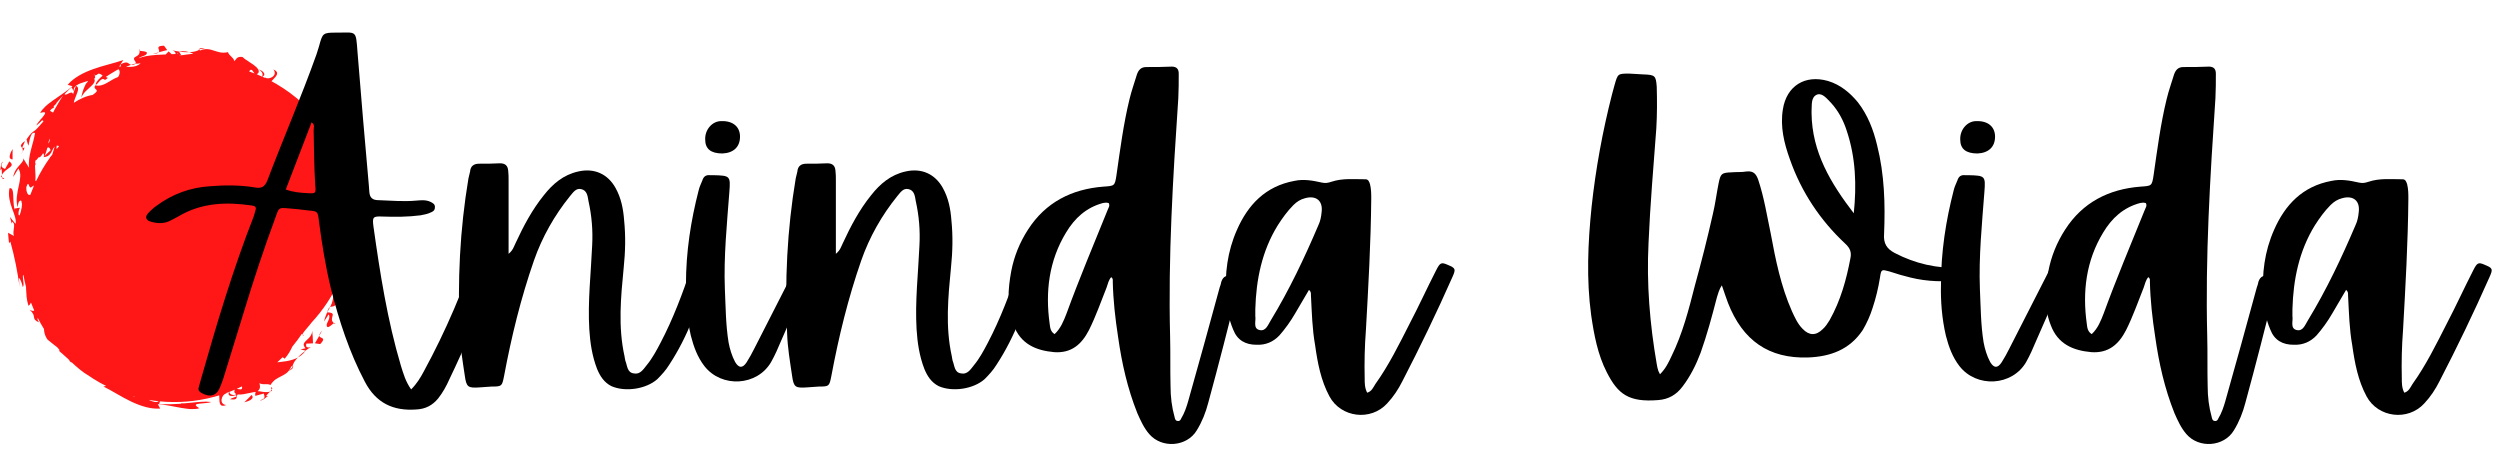
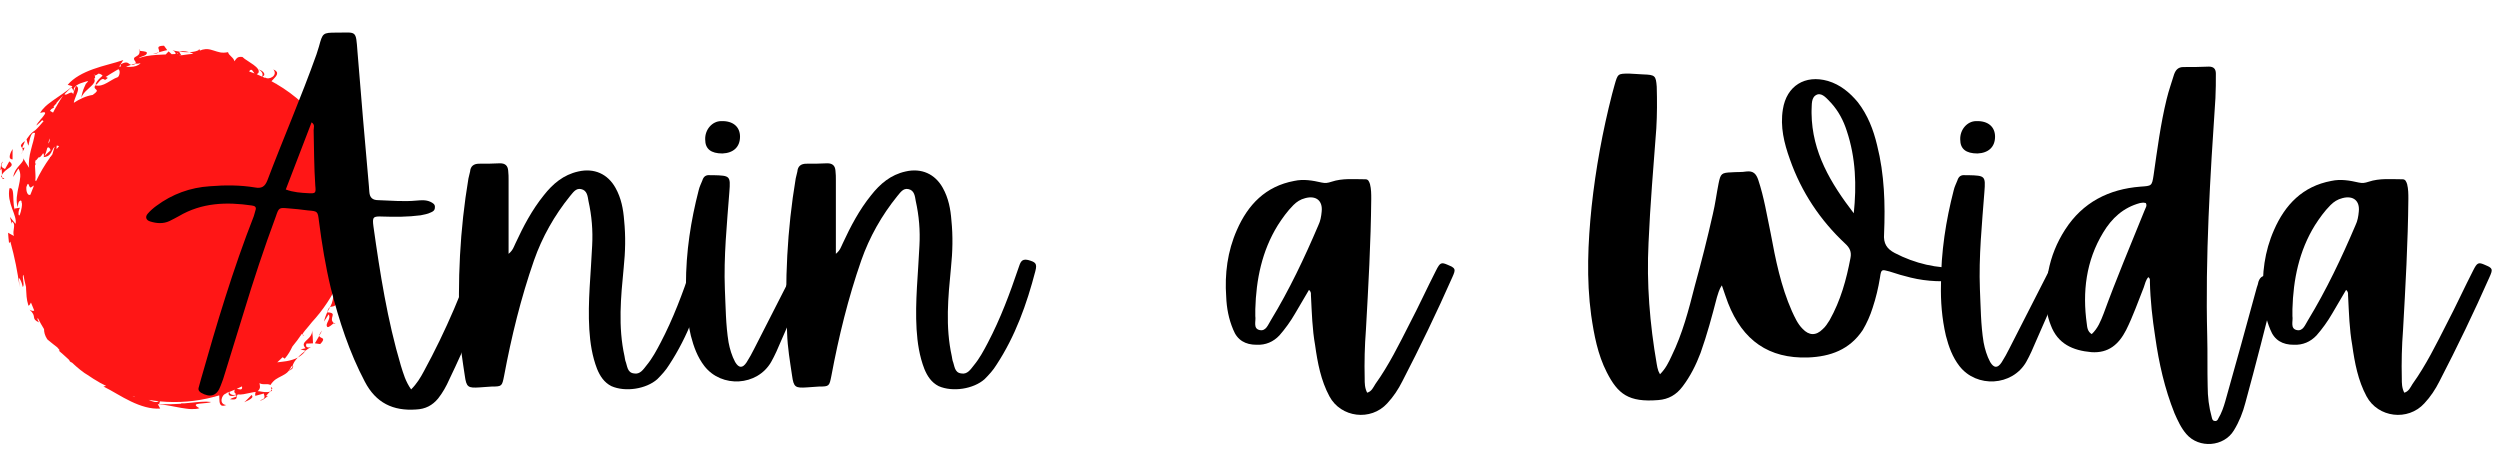
<svg xmlns="http://www.w3.org/2000/svg" width="550" zoomAndPan="magnify" viewBox="0 0 412.5 75" height="100" preserveAspectRatio="xMidYMid meet" version="1.0">
  <defs>
    <g />
    <clipPath id="id1">
      <path d="M 32 7.547 L 34 7.547 L 34 9 L 32 9 Z M 32 7.547 " clip-rule="nonzero" />
    </clipPath>
    <clipPath id="id2">
      <path d="M 26 7.547 L 28 7.547 L 28 9 L 26 9 Z M 26 7.547 " clip-rule="nonzero" />
    </clipPath>
    <clipPath id="id3">
      <path d="M 1 8 L 59.25 8 L 59.25 67.547 L 1 67.547 Z M 1 8 " clip-rule="nonzero" />
    </clipPath>
    <clipPath id="id4">
      <path d="M 166 10 L 205 10 L 205 74.953 L 166 74.953 Z M 166 10 " clip-rule="nonzero" />
    </clipPath>
    <clipPath id="id5">
      <path d="M 337 10 L 376 10 L 376 74.953 L 337 74.953 Z M 337 10 " clip-rule="nonzero" />
    </clipPath>
  </defs>
  <path fill="#ff1616" d="M 23.031 8.367 C 23.023 8.293 23.008 8.211 22.988 8.125 C 22.871 8.254 22.91 8.324 23.031 8.367 Z M 23.031 8.367 " fill-opacity="1" fill-rule="nonzero" />
  <g clip-path="url(#id1)">
-     <path fill="#ff1616" d="M 33.262 8.094 C 33.512 8.098 33.762 8.098 33.762 8.098 C 33.809 8.109 33.836 8.113 33.855 8.117 C 33.863 8.113 33.871 8.113 33.879 8.113 C 33.879 8.078 32.918 7.801 32.891 8.094 C 32.898 8.094 32.906 8.094 32.918 8.094 C 33.012 8.094 33.137 8.094 33.262 8.094 Z M 33.262 8.094 " fill-opacity="1" fill-rule="nonzero" />
-   </g>
+     </g>
  <path fill="#ff1616" d="M 28.461 8.297 C 28.348 8.25 28.223 8.211 28.09 8.188 C 28.195 8.223 28.32 8.258 28.461 8.297 Z M 28.461 8.297 " fill-opacity="1" fill-rule="nonzero" />
  <path fill="#ff1616" d="M 31.234 8.605 C 31.039 8.551 30.84 8.508 30.633 8.477 C 30.457 8.453 30.273 8.438 30.09 8.438 C 29.906 8.441 29.719 8.461 29.531 8.492 C 29.531 8.492 29.535 8.5 29.539 8.508 C 29.801 8.543 30.074 8.574 30.352 8.594 C 30.645 8.617 30.941 8.621 31.234 8.605 Z M 31.234 8.605 " fill-opacity="1" fill-rule="nonzero" />
  <g clip-path="url(#id2)">
    <path fill="#ff1616" d="M 27.219 8.352 C 27.441 8.301 27.59 8.27 27.59 8.27 C 27.59 8.27 27.461 8.086 27.328 7.906 C 27.195 7.727 27.062 7.543 27.062 7.543 C 25.953 7.562 26.09 7.867 26.203 8.18 C 26.262 8.336 26.312 8.496 26.207 8.625 C 26.273 8.605 26.344 8.586 26.41 8.57 C 26.707 8.488 27 8.41 27.219 8.352 Z M 27.219 8.352 " fill-opacity="1" fill-rule="nonzero" />
  </g>
  <path fill="#ff1616" d="M 26.203 8.625 C 26.203 8.625 26.203 8.625 26.207 8.625 C 25.984 8.684 25.773 8.746 25.609 8.801 C 25.391 8.871 25.246 8.918 25.246 8.918 C 25.539 8.891 25.75 8.848 25.902 8.793 C 26.055 8.746 26.148 8.691 26.203 8.625 Z M 26.203 8.625 " fill-opacity="1" fill-rule="nonzero" />
  <path fill="#ff1616" d="M 44.836 64.309 C 44.77 64.398 44.676 64.504 44.566 64.613 C 44.68 64.578 44.793 64.535 44.895 64.473 Z M 44.836 64.309 " fill-opacity="1" fill-rule="nonzero" />
  <path fill="#ff1616" d="M 44.684 63.895 L 44.836 64.309 C 44.969 64.105 44.977 63.949 44.684 63.895 Z M 44.684 63.895 " fill-opacity="1" fill-rule="nonzero" />
-   <path fill="#ff1616" d="M 40.918 65.781 C 40.617 66.094 40.297 66.375 40.297 66.375 C 40.574 66.32 41.035 66.184 41.352 65.977 C 41.664 65.77 41.824 65.504 41.516 65.172 C 41.516 65.172 41.219 65.477 40.918 65.781 Z M 40.918 65.781 " fill-opacity="1" fill-rule="nonzero" />
+   <path fill="#ff1616" d="M 40.918 65.781 C 40.617 66.094 40.297 66.375 40.297 66.375 C 41.664 65.77 41.824 65.504 41.516 65.172 C 41.516 65.172 41.219 65.477 40.918 65.781 Z M 40.918 65.781 " fill-opacity="1" fill-rule="nonzero" />
  <path fill="#ff1616" d="M 50.188 55.355 L 49.914 55.168 C 49.934 55.289 49.996 55.371 50.188 55.355 Z M 50.188 55.355 " fill-opacity="1" fill-rule="nonzero" />
  <path fill="#ff1616" d="M 3.824 26.094 C 3.805 26.031 3.77 25.969 3.719 25.902 C 3.719 25.902 3.758 25.977 3.824 26.094 Z M 3.824 26.094 " fill-opacity="1" fill-rule="nonzero" />
  <path fill="#ff1616" d="M 29.883 66.523 L 29.848 66.477 C 29.848 66.496 29.859 66.512 29.883 66.523 Z M 29.883 66.523 " fill-opacity="1" fill-rule="nonzero" />
  <path fill="#ff1616" d="M 45.562 13.82 C 45.641 13.742 45.691 13.691 45.691 13.691 C 45.629 13.723 45.59 13.77 45.562 13.82 Z M 45.562 13.82 " fill-opacity="1" fill-rule="nonzero" />
  <path fill="#ff1616" d="M 57.676 44.777 C 57.656 44.781 57.641 44.781 57.625 44.781 C 57.621 44.809 57.621 44.832 57.621 44.859 C 57.637 44.832 57.656 44.805 57.676 44.777 Z M 57.676 44.777 " fill-opacity="1" fill-rule="nonzero" />
  <path fill="#ff1616" d="M 57.312 47.301 C 57.434 46.562 57.566 45.672 57.617 44.902 C 57.621 44.887 57.621 44.875 57.621 44.859 C 57.359 45.25 57.246 45.578 57.234 45.938 C 57.227 46.324 57.289 46.746 57.312 47.301 Z M 57.312 47.301 " fill-opacity="1" fill-rule="nonzero" />
  <path fill="#ff1616" d="M 55.109 53.328 C 55.168 53.375 55.23 53.422 55.309 53.469 C 55.301 53.293 55.223 53.273 55.109 53.328 Z M 55.109 53.328 " fill-opacity="1" fill-rule="nonzero" />
  <path fill="#ff1616" d="M 53.449 53.059 C 53.449 53.059 53.652 52.773 53.844 52.477 C 54.031 52.176 54.219 51.875 54.219 51.875 C 54.461 52.219 54.312 52.629 54.129 52.996 C 53.949 53.363 53.777 53.699 54.023 53.961 C 54.324 54.051 54.828 53.461 55.109 53.328 C 54.617 52.926 54.762 52.523 54.855 52.199 C 54.961 51.836 54.992 51.578 53.992 51.535 C 53.949 51.625 53.906 51.711 53.863 51.809 C 53.719 52.141 53.586 52.539 53.449 53.059 Z M 53.449 53.059 " fill-opacity="1" fill-rule="nonzero" />
  <path fill="#ff1616" d="M 55.016 48.746 C 54.965 49.281 54.867 49.695 54.75 50.043 C 54.66 50.277 54.559 50.484 54.457 50.68 C 54.566 50.617 54.684 50.602 54.805 50.582 C 55.117 50.535 55.473 50.484 55.723 49.535 C 55.723 49.535 55.543 49.336 55.367 49.137 C 55.191 48.941 55.016 48.746 55.016 48.746 Z M 55.016 48.746 " fill-opacity="1" fill-rule="nonzero" />
  <path fill="#ff1616" d="M 53.969 51.535 C 53.977 51.535 53.984 51.535 53.992 51.535 C 54.105 51.324 54.219 51.129 54.32 50.934 C 54.367 50.848 54.41 50.766 54.457 50.68 C 54.422 50.699 54.391 50.719 54.355 50.75 C 54.211 50.871 54.102 51.105 53.969 51.535 Z M 53.969 51.535 " fill-opacity="1" fill-rule="nonzero" />
  <path fill="#ff1616" d="M 50.066 58.297 C 50.191 58.164 50.312 58.016 50.422 57.859 C 50.422 57.859 50.418 57.855 50.41 57.855 C 50.195 58.016 49.98 58.188 49.773 58.375 C 49.547 58.562 49.336 58.773 49.141 58.988 C 49.316 58.891 49.488 58.777 49.656 58.652 C 49.797 58.547 49.934 58.426 50.066 58.297 Z M 50.066 58.297 " fill-opacity="1" fill-rule="nonzero" />
  <path fill="#ff1616" d="M 51.316 57.238 C 51.434 57.191 51.547 57.129 51.656 57.051 C 51.559 57.102 51.441 57.164 51.316 57.238 Z M 51.316 57.238 " fill-opacity="1" fill-rule="nonzero" />
  <path fill="#ff1616" d="M 50.77 57.32 C 50.531 57.273 50.422 57.082 50.555 56.691 C 50.555 56.691 50.824 56.684 51.094 56.676 C 51.367 56.664 51.641 56.652 51.641 56.652 C 51.641 56.652 51.637 56.52 51.633 56.316 C 51.633 56.117 51.617 55.848 51.598 55.578 C 51.559 55.039 51.508 54.52 51.508 54.52 C 51.52 54.898 51.387 55.215 51.203 55.484 C 51.02 55.754 50.762 55.957 50.559 56.16 C 50.148 56.559 49.867 56.879 50.422 57.465 C 50.422 57.465 50.207 57.512 49.996 57.555 C 49.785 57.598 49.574 57.641 49.574 57.641 C 49.574 57.641 49.785 57.695 49.996 57.75 C 50.18 57.797 50.359 57.84 50.41 57.855 C 50.734 57.609 51.051 57.398 51.316 57.238 C 51.117 57.32 50.922 57.355 50.77 57.32 Z M 50.77 57.32 " fill-opacity="1" fill-rule="nonzero" />
  <path fill="#ff1616" d="M 48.066 60.793 C 47.887 60.969 47.711 61.145 47.711 61.145 C 47.668 61.168 47.645 61.188 47.629 61.199 C 47.625 61.207 47.621 61.211 47.617 61.219 C 47.641 61.242 48.516 60.758 48.328 60.527 C 48.32 60.535 48.316 60.543 48.309 60.547 C 48.242 60.613 48.152 60.703 48.066 60.793 Z M 48.066 60.793 " fill-opacity="1" fill-rule="nonzero" />
  <path fill="#ff1616" d="M 53.152 54.512 C 52.969 54.742 52.848 54.922 52.777 55.066 C 52.703 55.207 52.676 55.312 52.684 55.398 C 52.684 55.402 52.684 55.402 52.684 55.402 C 52.797 55.203 52.902 55.012 52.98 54.852 C 53.082 54.648 53.152 54.512 53.152 54.512 Z M 53.152 54.512 " fill-opacity="1" fill-rule="nonzero" />
  <path fill="#ff1616" d="M 52.996 55.715 C 52.844 55.648 52.699 55.57 52.684 55.402 C 52.648 55.465 52.613 55.527 52.574 55.59 C 52.422 55.855 52.27 56.117 52.156 56.316 C 52.035 56.512 51.953 56.641 51.953 56.641 C 51.953 56.641 52.172 56.676 52.395 56.711 C 52.617 56.742 52.836 56.773 52.836 56.773 C 53.609 55.973 53.297 55.855 52.996 55.715 Z M 52.996 55.715 " fill-opacity="1" fill-rule="nonzero" />
  <path fill="#ff1616" d="M 0.336 29.27 C 0.316 29.16 0.309 29.016 0.312 28.863 C 0.254 28.969 0.207 29.078 0.176 29.195 Z M 0.336 29.27 " fill-opacity="1" fill-rule="nonzero" />
  <path fill="#ff1616" d="M 0.734 29.457 L 0.336 29.27 C 0.383 29.508 0.488 29.621 0.734 29.457 Z M 0.734 29.457 " fill-opacity="1" fill-rule="nonzero" />
  <path fill="#ff1616" d="M 1.594 27.641 C 1.977 27.348 2.129 27.09 1.539 26.625 C 1.539 26.625 1.363 26.941 1.184 27.258 C 1.094 27.418 1.004 27.574 0.938 27.695 C 0.871 27.812 0.828 27.895 0.828 27.891 C 0.281 27.609 0.008 27.465 0.48 26.672 C 0.16 26.758 0.113 27.656 0.047 28.129 L 0.242 27.848 C 0.328 28.105 0.309 28.516 0.312 28.863 C 0.609 28.285 1.203 27.93 1.594 27.641 Z M 1.594 27.641 " fill-opacity="1" fill-rule="nonzero" />
  <path fill="#ff1616" d="M 2.074 26.301 C 2.074 26.301 2.07 25.871 2.07 25.445 C 2.062 25.012 2.09 24.582 2.09 24.582 C 1.934 24.816 1.703 25.246 1.629 25.613 C 1.547 25.98 1.621 26.285 2.074 26.301 Z M 2.074 26.301 " fill-opacity="1" fill-rule="nonzero" />
  <path fill="#ff1616" d="M 3.707 25.051 C 3.863 24.812 4.027 24.598 4.023 24.316 C 3.629 24.566 3.641 24.41 3.754 24.137 C 3.871 23.867 4.09 23.484 4.086 23.273 C 2.723 24.34 4.043 24.148 3.707 25.051 Z M 3.707 25.051 " fill-opacity="1" fill-rule="nonzero" />
  <path fill="#ff1616" d="M 3.707 25.051 C 3.637 25.164 3.566 25.281 3.527 25.418 C 3.617 25.277 3.668 25.16 3.707 25.051 Z M 3.707 25.051 " fill-opacity="1" fill-rule="nonzero" />
  <path fill="#ff1616" d="M 9.348 17.074 L 9.406 17.082 C 9.395 17.066 9.375 17.066 9.348 17.074 Z M 9.348 17.074 " fill-opacity="1" fill-rule="nonzero" />
  <g clip-path="url(#id3)">
    <path fill="#ff1616" d="M 59.043 35.961 C 58.918 35.617 58.773 35.215 58.68 34.824 C 58.582 34.438 58.562 34.055 58.734 33.738 L 58.133 33.852 C 58.129 33.809 58.125 33.77 58.121 33.727 C 58.07 33.004 58.035 32.547 58.039 32.238 C 58.035 31.914 58.055 31.754 58.082 31.609 C 58.109 31.465 58.145 31.336 58.148 31.07 C 58.152 30.941 58.148 30.773 58.133 30.559 C 58.109 30.344 58.07 30.074 58.016 29.734 C 58.016 29.734 57.785 29.602 57.559 29.469 C 57.496 29.434 57.434 29.398 57.375 29.363 C 57.336 29.219 57.297 29.07 57.258 28.922 C 57.262 28.918 57.262 28.914 57.266 28.91 C 57.242 28.836 57.215 28.762 57.188 28.691 C 56.789 27.316 56.277 25.992 55.66 24.73 C 55.566 24.406 55.418 24.082 55.188 23.777 C 55.188 23.777 55.195 23.797 55.203 23.824 C 54.895 23.25 54.566 22.688 54.215 22.141 C 54.254 22.109 54.289 22.074 54.32 22.02 C 54.094 21.684 53.824 21.387 53.535 21.129 C 51.43 18.156 48.707 15.66 45.559 13.828 C 45.559 13.824 45.562 13.824 45.562 13.82 C 45.562 13.824 45.559 13.824 45.555 13.828 C 45.305 13.68 45.051 13.539 44.793 13.402 C 44.887 13.297 44.992 13.188 45.098 13.078 C 45.637 12.52 46.195 11.922 45.102 11.453 C 45.52 11.969 45.324 12.422 44.953 12.684 C 44.582 12.953 44.051 13.02 43.707 12.773 C 43.715 12.793 43.715 12.824 43.715 12.855 C 43.562 12.785 43.41 12.715 43.262 12.645 C 43.621 12.523 43.688 12.293 43.555 12.055 C 43.418 11.801 43.055 11.539 42.633 11.457 C 42.805 11.539 42.949 11.633 43.055 11.742 C 43.164 11.855 43.238 11.973 43.281 12.086 C 43.359 12.293 43.332 12.488 43.215 12.625 C 42.984 12.523 42.758 12.422 42.523 12.328 C 42.473 12.293 42.426 12.258 42.375 12.219 C 42.449 12.188 42.531 12.137 42.625 12.047 C 42.879 11.621 42.445 11.145 41.828 10.691 C 41.52 10.473 41.168 10.246 40.844 10.027 C 40.512 9.824 40.207 9.613 40.004 9.402 C 39.562 9.34 39.32 9.418 39.148 9.543 C 38.977 9.672 38.867 9.867 38.676 10.113 C 38.633 9.82 38.406 9.574 38.168 9.348 C 37.93 9.125 37.688 8.898 37.625 8.605 C 37.133 8.707 36.727 8.711 36.355 8.648 C 35.98 8.586 35.645 8.453 35.301 8.352 C 34.957 8.246 34.613 8.133 34.234 8.105 C 34.121 8.098 34 8.102 33.879 8.113 C 33.879 8.117 33.871 8.117 33.855 8.117 C 33.586 8.141 33.301 8.203 32.996 8.34 C 32.914 8.23 32.887 8.152 32.891 8.094 C 32.812 8.098 32.762 8.098 32.762 8.098 L 32.867 8.219 C 32.527 8.418 32.129 8.527 31.695 8.57 C 31.543 8.59 31.391 8.598 31.234 8.605 C 31.371 8.645 31.504 8.691 31.637 8.742 C 31.727 8.785 31.812 8.828 31.902 8.871 C 31.656 8.891 31.344 8.934 31.035 8.969 C 30.594 9.016 30.156 9.086 29.906 9.125 C 29.863 9.055 29.812 8.965 29.758 8.871 C 29.66 8.711 29.566 8.551 29.539 8.508 C 29.133 8.449 28.762 8.375 28.461 8.297 C 28.66 8.379 28.82 8.492 28.906 8.625 C 28.969 8.723 28.988 8.816 28.957 8.91 C 28.891 8.914 28.82 8.918 28.754 8.922 C 28.609 8.934 28.465 8.938 28.324 8.945 C 28.289 8.914 28.258 8.883 28.223 8.852 C 28.023 8.664 27.82 8.48 27.82 8.48 C 27.82 8.48 27.73 8.578 27.59 8.723 C 27.516 8.797 27.434 8.887 27.348 8.984 C 26.855 9.004 26.367 9.035 25.891 9.055 C 25.277 9.098 24.684 9.16 24.133 9.258 C 23.676 9.352 23.25 9.465 22.867 9.617 C 23.035 9.469 23.262 9.375 23.488 9.297 C 23.875 9.164 24.234 9.051 24.242 8.691 C 24.098 8.414 23.32 8.473 23.031 8.367 C 23.094 9 22.711 9.18 22.414 9.344 C 22.113 9.512 21.922 9.656 22.391 10.234 C 22.359 10.332 22.363 10.414 22.438 10.461 C 22.254 10.52 22.074 10.566 21.902 10.621 C 21.812 10.648 21.719 10.676 21.629 10.703 C 21.664 10.715 21.703 10.723 21.75 10.727 C 21.922 10.738 22.145 10.664 22.492 10.488 C 22.609 10.527 22.828 10.516 23.203 10.43 C 22.758 10.871 22.18 11.023 21.547 11.031 C 21.309 11.047 21.059 11.039 20.812 11.031 C 20.867 11 20.918 10.969 20.969 10.945 C 21.203 10.844 21.418 10.77 21.629 10.703 C 21.504 10.668 21.41 10.598 21.312 10.523 C 21.062 10.336 20.773 10.121 19.93 10.617 C 19.93 10.617 19.918 10.789 19.906 10.996 C 19.824 10.992 19.742 10.988 19.668 10.992 C 19.668 10.992 19.707 10.922 19.77 10.82 C 19.828 10.715 19.914 10.578 20 10.445 C 20.172 10.18 20.348 9.91 20.348 9.91 C 18.812 10.438 17.055 10.797 15.387 11.402 C 13.727 11.996 12.16 12.816 11.168 13.996 L 11.965 14.23 C 11.832 14.344 11.695 14.449 11.562 14.555 C 11.43 14.664 11.297 14.773 11.16 14.875 C 10.891 15.082 10.617 15.277 10.344 15.461 C 9.812 15.848 9.27 16.195 8.777 16.547 C 8.297 16.906 7.828 17.23 7.465 17.586 C 7.098 17.938 6.805 18.285 6.629 18.641 C 7.699 18.312 7.555 18.68 7.145 19.184 C 7.043 19.312 6.93 19.453 6.809 19.598 C 6.77 19.613 6.73 19.629 6.688 19.645 L 6.738 19.68 C 6.398 20.082 6.047 20.488 6.004 20.719 C 6.199 20.562 6.395 20.387 6.59 20.203 C 6.715 20.086 6.836 19.957 6.953 19.828 L 7.191 19.992 C 6.672 20.594 6.355 20.969 6.121 21.195 C 5.898 21.43 5.77 21.531 5.648 21.609 C 5.527 21.695 5.41 21.762 5.223 21.941 C 5.129 22.035 5.016 22.152 4.871 22.32 C 4.738 22.488 4.574 22.703 4.379 22.984 C 4.379 22.984 4.445 23.238 4.512 23.496 C 4.547 23.621 4.582 23.746 4.609 23.84 C 4.637 23.938 4.656 24 4.656 24 C 4.711 24.086 4.777 23.473 4.938 22.875 C 5.086 22.277 5.383 21.73 5.777 21.957 C 5.746 22.18 5.703 22.402 5.648 22.629 C 5.598 22.859 5.547 23.09 5.484 23.324 C 5.422 23.562 5.355 23.797 5.285 24.035 C 5.219 24.273 5.16 24.52 5.098 24.766 C 5.039 25.008 4.977 25.254 4.926 25.5 C 4.875 25.746 4.84 25.996 4.812 26.242 C 4.781 26.488 4.766 26.734 4.758 26.977 C 4.754 27.219 4.777 27.461 4.809 27.695 C 4.809 27.695 4.52 27.262 4.246 26.812 C 4.082 26.543 3.926 26.27 3.824 26.094 C 3.953 26.441 3.66 26.75 3.301 27.168 C 3.082 27.41 2.832 27.688 2.617 28.023 C 2.414 28.359 2.246 28.75 2.184 29.207 C 2.184 29.207 2.395 28.852 2.609 28.496 C 2.715 28.324 2.82 28.148 2.902 28.02 C 2.988 27.891 3.047 27.805 3.047 27.805 C 3.289 28.211 3.375 28.672 3.344 29.172 C 3.305 29.672 3.203 30.223 3.074 30.793 C 3.043 30.934 3.008 31.078 2.977 31.223 C 2.949 31.367 2.922 31.516 2.895 31.66 C 2.844 31.957 2.801 32.25 2.77 32.543 C 2.719 33.129 2.762 33.703 2.93 34.215 C 2.977 33.668 3.027 33.125 3.461 33.078 C 3.5 33.125 3.527 33.184 3.555 33.242 C 3.551 33.449 3.566 33.488 3.609 33.461 C 3.645 33.68 3.629 33.938 3.582 34.211 C 3.512 34.672 3.379 35.168 3.238 35.539 C 3.184 35.527 3.129 35.508 3.078 35.488 C 3.02 35.125 3.047 34.766 3.297 34.27 C 3.297 34.27 3.078 34.305 2.859 34.34 C 2.641 34.379 2.426 34.418 2.426 34.418 C 2.43 34.5 2.438 34.582 2.445 34.668 C 2.445 34.664 2.445 34.664 2.445 34.664 C 2.277 34.203 2.254 33.617 2.215 33.059 C 2.164 31.938 2.215 30.906 1.562 31.066 C 1.449 31.656 1.457 32.246 1.551 32.809 C 1.656 33.371 1.816 33.906 1.996 34.398 C 2.18 34.895 2.363 35.352 2.473 35.773 C 2.59 36.191 2.652 36.574 2.562 36.934 C 2.562 36.934 2.328 36.648 2.094 36.367 C 1.98 36.223 1.863 36.078 1.777 35.969 C 1.688 35.859 1.633 35.785 1.633 35.785 C 1.633 35.785 1.648 35.855 1.68 35.965 C 1.711 36.07 1.75 36.215 1.789 36.355 C 1.867 36.641 1.949 36.922 1.949 36.922 L 2.004 36.586 C 2.379 36.82 2.359 37.176 2.301 37.594 C 2.25 38.012 2.141 38.492 2.293 38.93 C 2.293 38.93 2.055 38.801 1.812 38.672 C 1.574 38.539 1.336 38.402 1.336 38.402 C 1.336 38.402 1.344 38.512 1.352 38.672 C 1.363 38.832 1.371 39.051 1.398 39.262 C 1.445 39.691 1.492 40.121 1.492 40.121 L 1.711 39.871 C 2.449 42.559 2.891 44.84 3.246 47.402 C 3.246 47.402 3.238 47.309 3.219 47.164 C 3.203 47.02 3.176 46.832 3.168 46.641 C 3.141 46.262 3.113 45.879 3.113 45.879 C 3.328 45.938 3.617 46.676 3.754 47.352 C 3.98 47.152 3.871 46.656 3.82 46.188 C 3.766 45.801 3.727 45.449 3.859 45.336 C 3.977 46.012 4.121 46.68 4.293 47.348 C 4.305 47.504 4.309 47.656 4.312 47.812 C 4.32 48.168 4.344 48.523 4.387 48.945 C 4.41 49.152 4.438 49.379 4.484 49.625 C 4.535 49.871 4.602 50.137 4.688 50.43 C 4.844 50.445 4.965 50.184 5.109 49.922 C 5.277 50.363 5.457 50.801 5.648 51.234 C 5.504 51.336 5.277 51.328 4.883 51.102 C 5.547 51.703 5.57 52.051 5.613 52.355 C 5.656 52.652 5.734 52.895 6.484 53.211 C 6.355 53.102 6.262 52.867 6.172 52.633 C 6.191 52.566 6.215 52.52 6.246 52.484 C 6.559 53.102 6.898 53.707 7.266 54.301 C 7.273 54.809 7.375 55.316 7.789 55.973 C 7.789 55.973 7.922 56.086 8.113 56.254 C 8.309 56.422 8.582 56.633 8.848 56.844 C 9.051 57.008 9.258 57.168 9.438 57.301 C 9.574 57.465 9.715 57.625 9.859 57.789 C 9.789 57.844 9.699 57.859 9.699 57.859 C 9.949 58.062 10.188 58.277 10.43 58.496 C 10.672 58.707 10.91 58.926 11.145 59.145 C 11.184 59.184 11.227 59.219 11.262 59.254 C 11.32 59.309 11.375 59.363 11.434 59.418 C 11.449 59.539 11.527 59.656 11.699 59.754 C 11.77 59.789 11.832 59.816 11.887 59.836 C 11.895 59.844 11.898 59.848 11.906 59.855 C 12.121 60.051 12.336 60.242 12.543 60.438 C 13.012 60.844 13.477 61.223 13.934 61.543 C 14.098 61.656 14.262 61.754 14.426 61.852 C 15.082 62.309 15.758 62.73 16.445 63.117 C 16.445 63.125 16.449 63.129 16.449 63.133 C 16.504 63.16 16.566 63.188 16.621 63.215 C 16.914 63.375 17.211 63.531 17.508 63.68 C 17.27 63.73 17.066 63.773 17.066 63.773 C 18.523 64.488 20.02 65.488 21.621 66.246 C 23.215 67.004 24.898 67.535 26.434 67.41 L 26.035 66.676 C 26.207 66.691 26.379 66.711 26.547 66.734 C 26.719 66.75 26.887 66.77 27.055 66.793 C 27.391 66.836 27.719 66.895 28.043 66.957 C 28.695 67.062 29.32 67.203 29.914 67.305 C 30.512 67.391 31.07 67.492 31.574 67.5 C 32.082 67.512 32.531 67.477 32.906 67.352 C 31.922 66.82 32.281 66.664 32.926 66.602 C 33.578 66.508 34.539 66.512 34.812 66.324 C 34.562 66.297 34.305 66.281 34.035 66.27 C 33.766 66.266 33.488 66.273 33.211 66.297 C 32.66 66.34 32.102 66.379 31.602 66.441 C 30.734 66.531 30.039 66.602 29.883 66.523 L 29.941 66.609 C 29.941 66.609 29.715 66.633 29.375 66.645 C 29.035 66.66 28.574 66.684 28.117 66.699 C 27.652 66.695 27.191 66.691 26.848 66.691 C 26.672 66.691 26.527 66.688 26.426 66.68 C 26.324 66.672 26.266 66.672 26.266 66.672 L 26.383 66.223 C 29.379 66.508 32.414 66.258 35.336 65.477 C 35.336 65.477 35.336 65.48 35.34 65.484 C 35.34 65.48 35.34 65.477 35.34 65.477 C 35.621 65.398 35.898 65.32 36.176 65.234 C 36.184 65.375 36.188 65.527 36.191 65.676 C 36.203 66.457 36.23 67.277 37.328 66.832 C 36.672 66.766 36.492 66.305 36.57 65.855 C 36.645 65.398 36.969 64.977 37.387 64.906 C 37.367 64.895 37.348 64.875 37.324 64.852 C 37.48 64.797 37.641 64.738 37.793 64.68 C 37.625 65.023 37.742 65.234 38 65.309 C 38.215 65.367 38.527 65.34 38.828 65.207 C 39.176 65.305 39.062 65.402 38.809 65.504 C 38.535 65.613 38.113 65.73 37.965 65.879 C 39.445 66.066 38.852 65.492 39.223 65.078 C 39.488 65.121 39.82 65.102 40.18 65.043 C 40.555 64.98 40.961 64.887 41.348 64.809 C 41.66 64.734 41.961 64.68 42.223 64.664 C 42.121 64.773 42.082 64.973 42.125 65.316 C 42.125 65.316 42.473 65.223 42.82 65.125 C 42.996 65.078 43.168 65.027 43.301 64.992 C 43.43 64.953 43.516 64.926 43.516 64.93 C 43.707 65.516 43.797 65.812 42.906 66.039 C 43.191 66.203 43.859 65.605 44.238 65.316 L 43.898 65.379 C 44.023 65.137 44.324 64.859 44.566 64.609 C 43.949 64.809 43.281 64.637 42.801 64.562 C 42.695 64.547 42.598 64.543 42.512 64.547 C 42.762 64.324 42.855 64.129 42.887 63.949 C 42.918 63.734 42.855 63.52 42.816 63.211 C 43.055 63.387 43.387 63.398 43.715 63.391 C 44.039 63.383 44.371 63.367 44.621 63.527 C 44.895 63.109 45.18 62.816 45.488 62.594 C 45.797 62.375 46.129 62.23 46.441 62.059 C 46.762 61.891 47.082 61.723 47.371 61.477 C 47.457 61.398 47.539 61.309 47.617 61.215 C 47.613 61.215 47.617 61.207 47.629 61.199 C 47.805 60.988 47.961 60.742 48.082 60.426 C 48.215 60.445 48.293 60.48 48.328 60.527 C 48.379 60.469 48.418 60.43 48.418 60.43 L 48.258 60.422 C 48.355 60.039 48.562 59.676 48.836 59.34 C 48.934 59.219 49.035 59.102 49.141 58.984 C 49.016 59.055 48.891 59.121 48.758 59.176 C 48.117 59.434 47.473 59.582 46.836 59.652 C 46.449 59.703 46.086 59.742 45.746 59.785 C 46.047 59.512 46.344 59.23 46.637 58.938 C 46.812 59.062 46.98 59.18 46.98 59.18 C 47.254 58.867 47.488 58.539 47.699 58.203 C 47.902 57.875 48.074 57.523 48.246 57.172 C 48.805 56.5 49.324 55.801 49.805 55.086 L 49.914 55.168 C 49.902 55.082 50.066 54.867 50.332 54.527 C 50.469 54.359 50.633 54.164 50.82 53.949 C 51 53.727 51.203 53.48 51.422 53.211 C 51.43 53.203 51.438 53.191 51.441 53.184 C 53.312 51.16 54.859 48.832 56 46.277 C 56.008 46.273 56.016 46.27 56.027 46.262 C 56.156 46.172 56.285 46.074 56.367 46.094 C 56.449 46.113 56.488 46.254 56.398 46.629 C 56.41 46.844 56.535 46.289 56.547 45.652 C 56.559 45.426 56.555 45.195 56.539 44.98 C 56.613 44.785 56.684 44.594 56.754 44.395 C 56.879 44.664 57.137 44.816 57.625 44.777 C 57.652 44.062 57.621 43.473 57.426 43.246 L 57.602 43.379 C 57.602 43.379 57.5 43.039 57.32 42.582 C 57.43 42.172 57.531 41.758 57.621 41.34 C 57.836 41.719 58.086 41.945 58.453 41.754 C 58.453 41.754 58.297 41.422 58.141 41.09 C 58.062 40.926 57.977 40.762 57.914 40.641 C 57.848 40.52 57.805 40.441 57.805 40.441 C 58.547 40.891 58.344 39.168 58.902 39.488 C 58.902 39.488 58.895 39.434 58.871 39.336 C 58.852 39.234 58.824 39.094 58.789 38.926 C 58.711 38.59 58.633 38.141 58.512 37.703 C 58.398 37.281 58.297 36.867 58.203 36.547 C 58.207 36.332 58.211 36.117 58.211 35.902 L 58.734 35.758 C 58.734 35.758 58.676 35.988 58.617 36.215 C 58.586 36.328 58.559 36.441 58.535 36.523 C 58.512 36.609 58.496 36.664 58.496 36.664 C 58.934 36.871 59.129 36.871 59.191 36.727 C 59.254 36.586 59.168 36.301 59.043 35.961 Z M 7.547 25.254 C 7.629 25.012 7.711 24.777 7.766 24.543 C 7.781 24.492 7.793 24.438 7.805 24.387 C 8.008 24.25 8.195 24.312 8.352 24.789 C 8.352 24.789 8.055 25.062 7.758 25.34 C 7.602 25.496 7.445 25.652 7.336 25.766 C 7.418 25.594 7.492 25.426 7.547 25.254 Z M 7.961 23.684 C 8 23.516 8.039 23.352 8.078 23.191 C 8.109 23.066 8.145 22.949 8.184 22.832 C 8.242 23.23 8.145 23.488 7.961 23.684 Z M 9.352 24.035 C 9.465 24.02 9.598 24.043 9.754 24.109 C 9.609 24.273 9.465 24.441 9.328 24.609 C 9.328 24.508 9.332 24.402 9.336 24.297 C 9.34 24.207 9.348 24.121 9.352 24.035 Z M 5.828 29.781 C 5.871 29.477 5.863 29.137 5.848 28.781 C 5.836 28.332 5.797 27.863 5.777 27.441 C 5.777 27.391 5.781 27.34 5.781 27.289 C 5.84 27.152 5.91 27.031 5.98 26.945 C 5.91 26.965 5.848 26.996 5.785 27.027 C 5.801 26.785 5.828 26.57 5.883 26.41 C 5.93 26.551 6.129 26.27 6.371 25.957 C 6.609 26.039 6.855 25.691 7.105 25.293 C 7.207 25.309 7.266 25.473 7.238 25.863 C 7.207 25.898 7.188 25.918 7.188 25.918 C 7.203 25.918 7.219 25.914 7.234 25.914 C 7.234 25.938 7.234 25.957 7.23 25.98 C 7.242 25.957 7.25 25.934 7.262 25.91 C 7.68 25.887 7.949 25.738 8.156 25.539 C 8.379 25.324 8.516 25.047 8.645 24.777 C 8.758 24.543 8.875 24.32 9.031 24.184 C 9.023 24.199 9.02 24.215 9.012 24.23 C 8.941 24.438 8.883 24.664 8.812 24.883 C 8.754 25.086 8.695 25.285 8.637 25.477 C 8.531 25.617 8.43 25.754 8.328 25.895 C 8.297 25.906 8.27 25.91 8.25 25.91 C 8.25 25.941 8.254 25.969 8.258 25.988 C 7.363 27.234 6.594 28.539 5.949 29.891 C 5.906 29.859 5.867 29.82 5.828 29.781 Z M 57.695 30.207 C 57.988 30.707 58.16 31.258 57.824 31.426 C 57.734 30.914 57.629 30.406 57.512 29.906 C 57.57 30.004 57.633 30.102 57.695 30.207 Z M 42.355 12.258 C 42.34 12.254 42.324 12.246 42.309 12.238 C 42.316 12.238 42.324 12.238 42.328 12.234 C 42.34 12.242 42.348 12.25 42.355 12.258 Z M 41.727 11.734 C 41.695 11.711 41.668 11.688 41.637 11.664 C 41.637 11.664 41.676 11.695 41.734 11.742 C 41.754 11.773 41.773 11.801 41.793 11.832 C 41.859 11.934 41.922 12.035 41.996 12.117 C 41.699 12 41.398 11.891 41.098 11.785 C 41.383 11.371 41.566 11.5 41.727 11.734 Z M 29.816 9.141 C 29.738 9.156 29.691 9.164 29.691 9.164 C 29.66 9.121 29.652 9.078 29.652 9.035 C 29.711 9.07 29.766 9.109 29.816 9.141 Z M 29.258 8.773 C 29.258 8.773 29.324 8.816 29.418 8.879 C 29.363 8.883 29.305 8.891 29.25 8.895 C 29.25 8.855 29.254 8.816 29.258 8.773 Z M 15.68 12.246 C 15.621 12.293 15.566 12.34 15.512 12.387 C 15.5 12.371 15.488 12.359 15.477 12.348 C 15.543 12.305 15.613 12.273 15.68 12.246 Z M 14.066 13.488 C 14.23 13.438 14.391 13.391 14.547 13.352 C 14.402 13.539 14.309 13.707 14.301 13.844 L 14.27 13.629 C 14.27 13.629 14.094 13.961 13.891 14.434 C 13.688 14.902 13.496 15.543 13.41 16.121 C 13.547 15.746 13.812 15.395 14.113 15.074 C 14.426 14.762 14.77 14.477 15.047 14.203 C 15.484 13.801 15.773 13.418 15.547 12.988 C 15.719 12.863 15.762 12.703 15.605 12.492 C 15.867 12.41 16.074 12.301 16.254 12.145 C 16.543 12.172 16.773 12.309 16.93 12.488 C 16.828 12.574 16.723 12.668 16.613 12.77 C 16.145 13.195 15.703 13.758 15.809 13.984 C 16.023 13.945 16.223 13.578 16.48 13.324 C 16.73 13.066 17.012 12.891 17.324 13.199 C 18.004 12.816 17.738 12.773 17.422 12.711 C 17.445 12.695 17.469 12.684 17.492 12.664 C 17.715 12.523 18.016 12.332 18.312 12.141 C 18.613 11.945 18.922 11.77 19.156 11.637 C 19.387 11.504 19.543 11.418 19.543 11.418 C 19.953 11.68 19.664 12.734 19.348 12.766 C 19.094 12.844 18.816 12.996 18.531 13.164 C 18.242 13.336 17.938 13.512 17.633 13.684 C 17.027 14.027 16.387 14.254 15.723 14.074 C 15.445 14.516 15.742 14.645 15.898 14.805 C 16.055 14.965 16.062 15.125 15.293 15.664 C 14.176 15.84 13.133 16.34 12.18 16.965 C 12.215 16.605 12.422 16.133 12.602 15.668 C 12.875 14.996 13.102 14.355 12.523 14.176 C 12.523 14.176 12.402 14.52 12.277 14.867 C 12.254 14.934 12.23 15 12.211 15.062 C 11.922 14.246 13.027 13.777 14.066 13.488 Z M 11.379 14.797 C 11.5 14.676 11.605 14.574 11.684 14.508 C 11.758 14.441 11.801 14.402 11.801 14.402 L 12.203 15.09 C 12.172 15.18 12.145 15.27 12.125 15.344 C 12.086 15.477 12.059 15.562 12.059 15.562 C 11.863 14.754 10.883 15.949 10.645 15.527 C 10.914 15.258 11.176 15 11.379 14.797 Z M 9.246 17.055 C 9.246 17.055 9.391 16.879 9.621 16.629 C 9.836 16.391 10.117 16.082 10.406 15.77 C 10.375 15.82 10.34 15.875 10.301 15.934 C 10.117 16.227 9.855 16.598 9.633 16.996 C 9.406 17.391 9.172 17.781 9.012 18.078 C 8.855 18.383 8.754 18.582 8.754 18.582 L 8.242 18.289 C 8.328 18.184 8.41 18.082 8.488 17.984 C 8.496 17.98 8.504 17.977 8.512 17.973 C 8.613 17.914 8.711 17.855 8.789 17.812 C 8.863 17.77 8.914 17.742 8.914 17.742 C 8.891 17.676 8.867 17.617 8.844 17.562 C 9.078 17.289 9.258 17.105 9.352 17.074 Z M 4.348 30.863 C 4.809 29.465 4.688 31.367 5.227 30.844 C 5.355 30.777 5.453 30.691 5.535 30.59 C 5.539 30.652 5.543 30.719 5.543 30.785 C 5.352 31.23 5.176 31.684 5.008 32.137 C 4.84 32.211 4.688 32.148 4.57 31.988 C 4.492 31.871 4.426 31.711 4.383 31.52 C 4.344 31.324 4.336 31.102 4.348 30.863 Z M 21.871 65.375 C 21.988 65.41 22.109 65.441 22.227 65.473 C 22.227 65.488 22.227 65.5 22.227 65.516 C 22.09 65.48 21.973 65.43 21.871 65.375 Z M 24.539 65.98 C 25.09 66.074 25.645 66.148 26.199 66.207 C 25.812 66.469 25.176 66.289 24.539 65.98 Z M 38.785 65.152 C 38.711 65.164 38.641 65.176 38.574 65.176 C 38.418 65.172 38.285 65.141 38.172 65.09 C 37.973 65 37.855 64.84 37.84 64.664 C 38.145 64.547 38.449 64.422 38.75 64.293 C 38.703 64.367 38.668 64.484 38.664 64.652 C 38.711 64.832 38.828 64.949 38.996 65.02 C 38.922 65.051 38.852 65.094 38.785 65.152 Z M 39.402 64.215 C 39.285 64.188 39.168 64.16 39.062 64.156 C 39.352 64.027 39.641 63.891 39.93 63.75 C 40.031 64.316 39.73 64.285 39.402 64.215 Z M 39.402 64.215 " fill-opacity="1" fill-rule="nonzero" />
  </g>
  <path fill="#ff1616" d="M 35.34 65.488 C 35.34 65.598 35.34 65.672 35.34 65.672 C 35.359 65.602 35.355 65.543 35.34 65.488 Z M 35.34 65.488 " fill-opacity="1" fill-rule="nonzero" />
  <g fill="#000000" fill-opacity="1">
    <g transform="translate(29.782, 62.632)">
      <g>
        <path d="M 36.363 -2.297 C 34.133 -9.801 32.918 -17.574 31.836 -25.277 C 31.633 -26.832 31.766 -26.969 33.32 -26.902 C 35.418 -26.832 37.512 -26.832 39.609 -27.105 C 40.215 -27.238 40.758 -27.305 41.297 -27.578 C 41.637 -27.711 41.973 -27.914 41.973 -28.387 C 42.043 -28.93 41.637 -29.133 41.23 -29.336 C 40.488 -29.672 39.742 -29.605 38.934 -29.535 C 36.836 -29.336 34.742 -29.535 32.645 -29.605 C 31.699 -29.605 31.227 -30.012 31.16 -30.957 C 31.16 -31.227 31.09 -31.566 31.09 -31.902 C 30.414 -39.27 29.809 -46.703 29.199 -54.141 C 28.93 -57.723 29.062 -57.25 25.754 -57.25 C 23.453 -57.25 23.453 -57.18 22.844 -54.949 C 22.711 -54.547 22.574 -54.074 22.441 -53.668 C 19.938 -46.637 16.965 -39.812 14.328 -32.848 C 13.922 -31.836 13.383 -31.496 12.301 -31.699 C 9.867 -32.105 7.367 -32.105 4.867 -31.902 C 1.621 -31.699 -1.352 -30.617 -3.988 -28.66 C -4.461 -28.32 -5 -27.848 -5.406 -27.375 C -5.879 -26.832 -5.676 -26.293 -5 -26.09 C -3.922 -25.754 -2.84 -25.684 -1.824 -26.156 C -1.285 -26.43 -0.742 -26.699 -0.27 -26.969 C 3.516 -29.199 7.57 -29.336 11.762 -28.727 C 12.301 -28.66 12.57 -28.457 12.367 -27.914 C 12.301 -27.578 12.168 -27.305 12.098 -26.969 C 8.652 -18.184 5.949 -9.125 3.379 -0.066 C 3.246 0.406 3.109 0.879 2.973 1.418 C 2.906 1.758 3.109 1.961 3.379 2.164 C 4.934 3.043 6.016 2.703 6.625 1.016 C 6.895 0.34 7.164 -0.406 7.367 -1.148 C 8.383 -4.395 9.395 -7.707 10.41 -11.016 C 12.031 -16.355 13.789 -21.695 15.75 -26.969 C 16.223 -28.387 16.289 -28.387 17.777 -28.254 C 18.859 -28.184 19.938 -28.051 21.02 -27.914 C 22.645 -27.781 22.645 -27.781 22.844 -26.156 C 23.32 -22.441 23.926 -18.723 24.805 -15.074 C 26.156 -9.734 27.848 -4.527 30.414 0.34 C 32.242 3.852 35.078 5.203 38.863 4.934 C 40.418 4.867 41.566 4.258 42.516 3.109 C 43.258 2.164 43.867 1.082 44.34 0 C 47.043 -5.609 49.477 -11.422 51.504 -17.305 C 52.113 -18.926 52.586 -20.547 52.992 -22.238 C 53.195 -23.117 52.922 -23.59 52.113 -23.793 C 51.641 -23.859 51.234 -23.859 50.762 -23.996 C 50.086 -24.199 49.68 -23.926 49.477 -23.25 C 49.41 -22.98 49.34 -22.645 49.207 -22.371 C 46.773 -15.074 43.797 -8.043 40.148 -1.352 C 39.609 -0.34 39 0.676 38.055 1.621 C 37.105 0.27 36.77 -1.016 36.363 -2.297 Z M 21.629 -42.445 C 22.238 -42.043 21.969 -41.566 21.969 -41.164 C 22.035 -38.121 22.035 -35.078 22.238 -32.039 C 22.371 -30.754 22.305 -30.688 21.09 -30.754 C 19.871 -30.82 18.656 -30.891 17.371 -31.363 C 18.789 -35.078 20.211 -38.73 21.629 -42.445 Z M 21.629 -42.445 " />
      </g>
    </g>
  </g>
  <g fill="#000000" fill-opacity="1">
    <g transform="translate(77.632, 62.632)">
      <g>
        <path d="M 37.984 -19.738 C 36.836 -20.008 36.703 -19.195 36.43 -18.453 C 35.012 -14.262 33.457 -10.07 31.363 -6.082 C 30.688 -4.801 30.012 -3.516 29.062 -2.367 C 28.523 -1.691 27.984 -0.812 26.969 -1.016 C 25.82 -1.148 25.887 -2.297 25.551 -3.109 C 25.48 -3.312 25.48 -3.582 25.414 -3.852 C 24.332 -8.719 24.805 -13.586 25.277 -18.453 C 25.551 -21.09 25.617 -23.656 25.348 -26.293 C 25.211 -28.117 24.875 -29.941 23.926 -31.633 C 22.645 -33.93 20.414 -34.945 17.777 -34.336 C 15.344 -33.797 13.586 -32.309 12.098 -30.414 C 10.137 -27.984 8.719 -25.277 7.434 -22.508 C 7.164 -21.969 7.031 -21.359 6.285 -20.75 C 6.285 -21.562 6.285 -22.168 6.285 -22.777 C 6.285 -26.156 6.285 -29.535 6.285 -32.918 C 6.285 -33.391 6.285 -33.93 6.219 -34.473 C 6.152 -35.281 5.746 -35.688 4.867 -35.688 C 3.719 -35.621 2.57 -35.621 1.418 -35.621 C 0.539 -35.621 0 -35.215 -0.066 -34.336 C -0.137 -33.93 -0.27 -33.594 -0.34 -33.188 C -1.758 -24.738 -2.164 -16.223 -1.758 -7.637 C -1.691 -5.34 -1.285 -2.973 -0.945 -0.676 C -0.676 1.285 -0.406 1.418 1.555 1.285 C 2.23 1.215 2.84 1.215 3.516 1.148 C 5.203 1.148 5.203 1.082 5.543 -0.609 C 6.758 -7.098 8.312 -13.449 10.477 -19.668 C 11.828 -23.523 13.855 -27.105 16.426 -30.281 C 16.898 -30.82 17.371 -31.633 18.25 -31.43 C 19.262 -31.227 19.332 -30.215 19.465 -29.469 C 20.008 -27.035 20.211 -24.602 20.074 -22.102 C 19.871 -17.508 19.332 -12.91 19.602 -8.312 C 19.738 -6.082 20.074 -3.852 20.887 -1.758 C 21.359 -0.609 22.035 0.473 23.25 1.082 C 25.551 2.094 28.996 1.555 30.82 -0.066 C 31.566 -0.812 32.242 -1.555 32.781 -2.434 C 35.891 -7.164 37.781 -12.438 39.203 -17.91 C 39.539 -19.195 39.203 -19.398 37.984 -19.738 Z M 37.984 -19.738 " />
      </g>
    </g>
  </g>
  <g fill="#000000" fill-opacity="1">
    <g transform="translate(113.587, 62.632)">
      <g>
        <path d="M 19.871 -19.738 C 18.723 -20.141 18.586 -20.141 17.91 -18.926 C 17.844 -18.723 17.707 -18.453 17.574 -18.25 C 15.344 -13.855 13.113 -9.531 10.883 -5.137 C 10.477 -4.324 10.07 -3.582 9.598 -2.84 C 8.922 -1.824 8.312 -1.891 7.707 -2.906 C 7.164 -3.922 6.828 -5.07 6.625 -6.152 C 6.152 -9.059 6.152 -12.031 6.016 -14.938 C 5.812 -20.277 6.352 -25.617 6.758 -30.957 C 6.961 -33.594 6.895 -33.66 4.121 -33.727 C 3.988 -33.727 3.785 -33.727 3.582 -33.727 C 2.906 -33.797 2.5 -33.523 2.297 -32.848 C 2.094 -32.309 1.824 -31.836 1.691 -31.227 C 0.406 -26.227 -0.406 -21.156 -0.406 -15.613 C -0.473 -13.047 -0.27 -10.137 0.406 -7.23 C 0.879 -5.406 1.488 -3.719 2.637 -2.23 C 5.477 1.418 11.355 1.082 13.652 -2.906 C 14.262 -3.988 14.801 -5.203 15.277 -6.352 C 16.965 -10.207 18.656 -14.059 20.344 -17.91 C 20.613 -18.656 20.953 -19.332 19.871 -19.738 Z M 5.609 -37.309 C 7.434 -37.379 8.516 -38.391 8.516 -40.082 C 8.516 -41.703 7.367 -42.719 5.406 -42.648 C 3.922 -42.648 2.703 -41.23 2.77 -39.609 C 2.77 -38.055 3.719 -37.309 5.609 -37.309 Z M 5.609 -37.309 " />
      </g>
    </g>
  </g>
  <g fill="#000000" fill-opacity="1">
    <g transform="translate(131.633, 62.632)">
      <g>
        <path d="M 37.984 -19.738 C 36.836 -20.008 36.703 -19.195 36.43 -18.453 C 35.012 -14.262 33.457 -10.07 31.363 -6.082 C 30.688 -4.801 30.012 -3.516 29.062 -2.367 C 28.523 -1.691 27.984 -0.812 26.969 -1.016 C 25.82 -1.148 25.887 -2.297 25.551 -3.109 C 25.48 -3.312 25.48 -3.582 25.414 -3.852 C 24.332 -8.719 24.805 -13.586 25.277 -18.453 C 25.551 -21.09 25.617 -23.656 25.348 -26.293 C 25.211 -28.117 24.875 -29.941 23.926 -31.633 C 22.645 -33.93 20.414 -34.945 17.777 -34.336 C 15.344 -33.797 13.586 -32.309 12.098 -30.414 C 10.137 -27.984 8.719 -25.277 7.434 -22.508 C 7.164 -21.969 7.031 -21.359 6.285 -20.75 C 6.285 -21.562 6.285 -22.168 6.285 -22.777 C 6.285 -26.156 6.285 -29.535 6.285 -32.918 C 6.285 -33.391 6.285 -33.93 6.219 -34.473 C 6.152 -35.281 5.746 -35.688 4.867 -35.688 C 3.719 -35.621 2.57 -35.621 1.418 -35.621 C 0.539 -35.621 0 -35.215 -0.066 -34.336 C -0.137 -33.93 -0.27 -33.594 -0.34 -33.188 C -1.758 -24.738 -2.164 -16.223 -1.758 -7.637 C -1.691 -5.34 -1.285 -2.973 -0.945 -0.676 C -0.676 1.285 -0.406 1.418 1.555 1.285 C 2.23 1.215 2.84 1.215 3.516 1.148 C 5.203 1.148 5.203 1.082 5.543 -0.609 C 6.758 -7.098 8.312 -13.449 10.477 -19.668 C 11.828 -23.523 13.855 -27.105 16.426 -30.281 C 16.898 -30.82 17.371 -31.633 18.25 -31.43 C 19.262 -31.227 19.332 -30.215 19.465 -29.469 C 20.008 -27.035 20.211 -24.602 20.074 -22.102 C 19.871 -17.508 19.332 -12.91 19.602 -8.312 C 19.738 -6.082 20.074 -3.852 20.887 -1.758 C 21.359 -0.609 22.035 0.473 23.25 1.082 C 25.551 2.094 28.996 1.555 30.82 -0.066 C 31.566 -0.812 32.242 -1.555 32.781 -2.434 C 35.891 -7.164 37.781 -12.438 39.203 -17.91 C 39.539 -19.195 39.203 -19.398 37.984 -19.738 Z M 37.984 -19.738 " />
      </g>
    </g>
  </g>
  <g clip-path="url(#id4)">
    <g fill="#000000" fill-opacity="1">
      <g transform="translate(167.588, 62.632)">
        <g>
-           <path d="M 16.02 -16.152 C 16.086 -13.113 16.426 -10.07 16.898 -7.031 C 17.508 -2.703 18.453 1.488 20.074 5.543 C 20.613 6.758 21.156 7.977 22.035 8.988 C 24.129 11.422 28.254 11.086 29.875 8.383 C 30.754 6.961 31.363 5.406 31.766 3.852 C 33.523 -2.57 35.148 -8.988 36.77 -15.41 C 36.973 -16.152 37.105 -16.762 36.094 -17.031 C 34.809 -17.305 34.27 -17.102 33.93 -16.152 C 33.863 -15.816 33.797 -15.547 33.66 -15.207 C 31.969 -8.922 30.215 -2.703 28.457 3.582 C 28.184 4.527 27.848 5.543 27.305 6.422 C 27.238 6.625 27.035 6.895 26.766 6.828 C 26.359 6.828 26.293 6.488 26.227 6.219 C 25.754 4.527 25.551 2.84 25.551 1.082 C 25.48 -1.621 25.551 -4.395 25.48 -7.098 C 25.145 -20.277 25.953 -33.391 26.832 -46.434 C 26.902 -47.785 26.902 -49.137 26.902 -50.488 C 26.902 -51.234 26.562 -51.641 25.754 -51.641 C 24.332 -51.57 22.914 -51.57 21.562 -51.57 C 20.684 -51.57 20.277 -51.098 20.008 -50.355 C 19.602 -49.004 19.129 -47.719 18.789 -46.301 C 17.777 -42.176 17.234 -37.918 16.629 -33.727 C 16.355 -31.902 16.289 -31.969 14.465 -31.836 C 9.262 -31.43 4.934 -29.266 2.027 -24.738 C 0.676 -22.645 -0.27 -20.344 -0.742 -17.844 C -1.285 -14.871 -1.488 -11.895 -0.34 -8.988 C 0.812 -5.879 3.312 -4.801 6.352 -4.527 C 9.191 -4.324 10.883 -5.812 12.098 -8.18 C 13.246 -10.477 14.059 -12.844 15.004 -15.207 C 15.207 -15.816 15.344 -16.426 15.75 -16.898 C 16.086 -16.695 16.02 -16.426 16.02 -16.152 Z M 5.609 -9.191 C 4.867 -14.465 5.477 -19.602 8.312 -24.266 C 9.734 -26.629 11.625 -28.387 14.398 -29.133 C 14.531 -29.133 14.734 -29.199 14.938 -29.199 C 15.074 -29.199 15.207 -29.133 15.344 -29.133 C 15.613 -28.66 15.277 -28.32 15.141 -27.914 C 12.844 -22.238 10.477 -16.629 8.383 -10.883 C 7.906 -9.664 7.434 -8.449 6.422 -7.504 C 5.746 -7.906 5.676 -8.586 5.609 -9.191 Z M 5.609 -9.191 " />
-         </g>
+           </g>
      </g>
    </g>
  </g>
  <g fill="#000000" fill-opacity="1">
    <g transform="translate(202.665, 62.632)">
      <g>
        <path d="M 36.227 -18.926 C 35.148 -19.398 34.945 -19.332 34.27 -17.98 C 32.781 -15.074 31.43 -12.098 29.941 -9.262 C 28.184 -5.812 26.496 -2.367 24.266 0.742 C 23.926 1.285 23.656 1.961 22.914 2.164 C 22.508 1.352 22.508 0.609 22.508 -0.203 C 22.441 -2.84 22.508 -5.543 22.711 -8.18 C 23.117 -15.41 23.523 -22.574 23.59 -29.809 C 23.59 -30.617 23.59 -31.43 23.387 -32.242 C 23.25 -32.645 23.117 -33.051 22.645 -33.051 C 20.75 -33.051 18.859 -33.254 17.031 -32.645 C 16.426 -32.445 16.02 -32.375 15.41 -32.512 C 13.922 -32.848 12.438 -33.121 10.883 -32.781 C 6.152 -31.902 3.246 -28.859 1.418 -24.672 C -0.137 -21.156 -0.609 -17.438 -0.34 -13.652 C -0.27 -11.828 0.066 -10.004 0.812 -8.246 C 1.488 -6.488 2.84 -5.746 4.664 -5.746 C 6.152 -5.676 7.434 -6.219 8.449 -7.301 C 9.395 -8.383 10.273 -9.598 11.016 -10.883 C 11.762 -12.168 12.504 -13.449 13.316 -14.801 C 13.789 -14.398 13.586 -13.992 13.652 -13.652 C 13.789 -11.016 13.855 -8.312 14.328 -5.676 C 14.734 -2.77 15.277 0.137 16.695 2.77 C 18.586 6.285 23.523 6.895 26.227 3.922 C 27.238 2.84 28.051 1.621 28.727 0.27 C 31.633 -5.34 34.402 -11.086 36.973 -16.898 C 37.582 -18.25 37.512 -18.383 36.227 -18.926 Z M 15.41 -27.711 C 15.344 -26.969 15.207 -26.156 14.871 -25.48 C 12.57 -20.074 10.07 -14.801 7.031 -9.801 C 6.555 -9.059 6.219 -7.906 5.137 -8.18 C 4.055 -8.449 4.598 -9.664 4.461 -10.477 C 4.461 -10.816 4.461 -11.219 4.461 -11.625 C 4.598 -16.492 5.543 -21.223 8.18 -25.48 C 8.922 -26.629 9.734 -27.781 10.746 -28.793 C 11.289 -29.336 11.895 -29.738 12.707 -29.941 C 14.465 -30.414 15.613 -29.535 15.41 -27.711 Z M 15.41 -27.711 " />
      </g>
    </g>
  </g>
  <g fill="#000000" fill-opacity="1">
    <g transform="translate(237.471, 62.632)">
      <g />
    </g>
  </g>
  <g fill="#000000" fill-opacity="1">
    <g transform="translate(258.693, 62.632)">
      <g>
        <path d="M 14.938 -1.418 C 14.801 -1.824 14.734 -2.164 14.668 -2.57 C 13.52 -9.191 12.977 -15.816 13.316 -22.574 C 13.586 -28.859 14.125 -35.148 14.598 -41.434 C 14.734 -43.73 14.734 -46.027 14.668 -48.328 C 14.531 -50.152 14.398 -50.289 12.438 -50.355 C 11.691 -50.422 10.949 -50.422 10.137 -50.488 C 8.246 -50.488 8.246 -50.488 7.707 -48.598 C 7.57 -48.125 7.434 -47.582 7.301 -47.109 C 5.746 -41.027 4.598 -34.809 3.922 -28.523 C 3.312 -22.574 3.043 -16.559 3.852 -10.613 C 4.324 -7.367 4.934 -4.121 6.422 -1.215 C 8.246 2.367 10.004 3.785 14.938 3.379 C 16.629 3.246 17.91 2.5 18.926 1.148 C 20.211 -0.539 21.156 -2.434 21.898 -4.395 C 22.98 -7.434 23.793 -10.477 24.602 -13.586 C 24.805 -14.125 24.875 -14.734 25.414 -15.547 C 25.82 -14.398 26.09 -13.52 26.43 -12.641 C 28.859 -6.422 33.188 -3.445 39.609 -3.648 C 43.324 -3.785 46.504 -4.934 48.664 -8.18 C 49.34 -9.328 49.883 -10.543 50.289 -11.828 C 50.828 -13.449 51.234 -15.141 51.504 -16.828 C 51.707 -18.25 51.773 -18.184 53.059 -17.844 C 54.273 -17.438 55.426 -17.102 56.574 -16.828 C 59.344 -16.152 62.117 -16.086 64.953 -16.426 C 65.562 -16.559 66.035 -16.695 66.035 -17.438 C 66.035 -18.453 65.426 -18.52 64.617 -18.453 C 60.898 -18.316 57.316 -19.129 53.938 -20.887 C 52.652 -21.562 52.043 -22.441 52.18 -24.062 C 52.383 -28.93 52.246 -33.863 51.031 -38.66 C 50.422 -41.23 49.477 -43.664 47.855 -45.758 C 46.504 -47.383 44.949 -48.664 42.922 -49.273 C 39.137 -50.355 36.094 -48.461 35.484 -44.609 C 35.012 -41.703 35.688 -39 36.633 -36.363 C 38.527 -30.957 41.637 -26.293 45.758 -22.441 C 46.504 -21.766 46.84 -21.09 46.637 -20.074 C 45.961 -16.492 45.016 -13.047 43.191 -9.801 C 42.852 -9.262 42.516 -8.719 42.043 -8.312 C 40.961 -7.23 39.812 -7.23 38.73 -8.383 C 37.918 -9.191 37.445 -10.273 36.973 -11.289 C 35.148 -15.41 34.27 -19.805 33.457 -24.199 C 32.848 -27.105 32.375 -30.078 31.43 -32.918 C 31.09 -33.93 30.617 -34.473 29.469 -34.336 C 28.66 -34.199 27.848 -34.27 27.035 -34.199 C 25.348 -34.133 25.211 -33.996 24.875 -32.375 C 24.535 -30.688 24.332 -28.996 23.926 -27.305 C 23.047 -23.387 22.035 -19.398 20.953 -15.477 C 19.938 -11.492 18.926 -7.57 17.102 -3.852 C 16.629 -2.84 16.152 -1.824 15.207 -0.879 C 15.074 -1.215 14.938 -1.352 14.938 -1.418 Z M 40.215 -43.934 C 40.215 -44.07 40.215 -44.203 40.215 -44.34 C 40.285 -45.352 40.082 -46.637 41.164 -47.043 C 42.043 -47.312 42.785 -46.301 43.461 -45.625 C 44.676 -44.273 45.488 -42.719 46.027 -41.027 C 47.516 -36.566 47.652 -32.039 47.18 -27.441 C 43.395 -32.375 40.285 -37.512 40.215 -43.934 Z M 40.215 -43.934 " />
      </g>
    </g>
  </g>
  <g fill="#000000" fill-opacity="1">
    <g transform="translate(320.668, 62.632)">
      <g>
        <path d="M 19.871 -19.738 C 18.723 -20.141 18.586 -20.141 17.91 -18.926 C 17.844 -18.723 17.707 -18.453 17.574 -18.25 C 15.344 -13.855 13.113 -9.531 10.883 -5.137 C 10.477 -4.324 10.07 -3.582 9.598 -2.84 C 8.922 -1.824 8.312 -1.891 7.707 -2.906 C 7.164 -3.922 6.828 -5.07 6.625 -6.152 C 6.152 -9.059 6.152 -12.031 6.016 -14.938 C 5.812 -20.277 6.352 -25.617 6.758 -30.957 C 6.961 -33.594 6.895 -33.66 4.121 -33.727 C 3.988 -33.727 3.785 -33.727 3.582 -33.727 C 2.906 -33.797 2.5 -33.523 2.297 -32.848 C 2.094 -32.309 1.824 -31.836 1.691 -31.227 C 0.406 -26.227 -0.406 -21.156 -0.406 -15.613 C -0.473 -13.047 -0.27 -10.137 0.406 -7.23 C 0.879 -5.406 1.488 -3.719 2.637 -2.23 C 5.477 1.418 11.355 1.082 13.652 -2.906 C 14.262 -3.988 14.801 -5.203 15.277 -6.352 C 16.965 -10.207 18.656 -14.059 20.344 -17.91 C 20.613 -18.656 20.953 -19.332 19.871 -19.738 Z M 5.609 -37.309 C 7.434 -37.379 8.516 -38.391 8.516 -40.082 C 8.516 -41.703 7.367 -42.719 5.406 -42.648 C 3.922 -42.648 2.703 -41.23 2.77 -39.609 C 2.77 -38.055 3.719 -37.309 5.609 -37.309 Z M 5.609 -37.309 " />
      </g>
    </g>
  </g>
  <g clip-path="url(#id5)">
    <g fill="#000000" fill-opacity="1">
      <g transform="translate(338.714, 62.632)">
        <g>
          <path d="M 16.02 -16.152 C 16.086 -13.113 16.426 -10.07 16.898 -7.031 C 17.508 -2.703 18.453 1.488 20.074 5.543 C 20.613 6.758 21.156 7.977 22.035 8.988 C 24.129 11.422 28.254 11.086 29.875 8.383 C 30.754 6.961 31.363 5.406 31.766 3.852 C 33.523 -2.57 35.148 -8.988 36.77 -15.41 C 36.973 -16.152 37.105 -16.762 36.094 -17.031 C 34.809 -17.305 34.27 -17.102 33.93 -16.152 C 33.863 -15.816 33.797 -15.547 33.66 -15.207 C 31.969 -8.922 30.215 -2.703 28.457 3.582 C 28.184 4.527 27.848 5.543 27.305 6.422 C 27.238 6.625 27.035 6.895 26.766 6.828 C 26.359 6.828 26.293 6.488 26.227 6.219 C 25.754 4.527 25.551 2.84 25.551 1.082 C 25.48 -1.621 25.551 -4.395 25.48 -7.098 C 25.145 -20.277 25.953 -33.391 26.832 -46.434 C 26.902 -47.785 26.902 -49.137 26.902 -50.488 C 26.902 -51.234 26.562 -51.641 25.754 -51.641 C 24.332 -51.57 22.914 -51.57 21.562 -51.57 C 20.684 -51.57 20.277 -51.098 20.008 -50.355 C 19.602 -49.004 19.129 -47.719 18.789 -46.301 C 17.777 -42.176 17.234 -37.918 16.629 -33.727 C 16.355 -31.902 16.289 -31.969 14.465 -31.836 C 9.262 -31.43 4.934 -29.266 2.027 -24.738 C 0.676 -22.645 -0.27 -20.344 -0.742 -17.844 C -1.285 -14.871 -1.488 -11.895 -0.34 -8.988 C 0.812 -5.879 3.312 -4.801 6.352 -4.527 C 9.191 -4.324 10.883 -5.812 12.098 -8.18 C 13.246 -10.477 14.059 -12.844 15.004 -15.207 C 15.207 -15.816 15.344 -16.426 15.75 -16.898 C 16.086 -16.695 16.02 -16.426 16.02 -16.152 Z M 5.609 -9.191 C 4.867 -14.465 5.477 -19.602 8.312 -24.266 C 9.734 -26.629 11.625 -28.387 14.398 -29.133 C 14.531 -29.133 14.734 -29.199 14.938 -29.199 C 15.074 -29.199 15.207 -29.133 15.344 -29.133 C 15.613 -28.66 15.277 -28.32 15.141 -27.914 C 12.844 -22.238 10.477 -16.629 8.383 -10.883 C 7.906 -9.664 7.434 -8.449 6.422 -7.504 C 5.746 -7.906 5.676 -8.586 5.609 -9.191 Z M 5.609 -9.191 " />
        </g>
      </g>
    </g>
  </g>
  <g fill="#000000" fill-opacity="1">
    <g transform="translate(373.79, 62.632)">
      <g>
        <path d="M 36.227 -18.926 C 35.148 -19.398 34.945 -19.332 34.27 -17.98 C 32.781 -15.074 31.43 -12.098 29.941 -9.262 C 28.184 -5.812 26.496 -2.367 24.266 0.742 C 23.926 1.285 23.656 1.961 22.914 2.164 C 22.508 1.352 22.508 0.609 22.508 -0.203 C 22.441 -2.84 22.508 -5.543 22.711 -8.18 C 23.117 -15.41 23.523 -22.574 23.59 -29.809 C 23.59 -30.617 23.59 -31.43 23.387 -32.242 C 23.25 -32.645 23.117 -33.051 22.645 -33.051 C 20.75 -33.051 18.859 -33.254 17.031 -32.645 C 16.426 -32.445 16.02 -32.375 15.41 -32.512 C 13.922 -32.848 12.438 -33.121 10.883 -32.781 C 6.152 -31.902 3.246 -28.859 1.418 -24.672 C -0.137 -21.156 -0.609 -17.438 -0.34 -13.652 C -0.27 -11.828 0.066 -10.004 0.812 -8.246 C 1.488 -6.488 2.84 -5.746 4.664 -5.746 C 6.152 -5.676 7.434 -6.219 8.449 -7.301 C 9.395 -8.383 10.273 -9.598 11.016 -10.883 C 11.762 -12.168 12.504 -13.449 13.316 -14.801 C 13.789 -14.398 13.586 -13.992 13.652 -13.652 C 13.789 -11.016 13.855 -8.312 14.328 -5.676 C 14.734 -2.77 15.277 0.137 16.695 2.77 C 18.586 6.285 23.523 6.895 26.227 3.922 C 27.238 2.84 28.051 1.621 28.727 0.27 C 31.633 -5.34 34.402 -11.086 36.973 -16.898 C 37.582 -18.25 37.512 -18.383 36.227 -18.926 Z M 15.41 -27.711 C 15.344 -26.969 15.207 -26.156 14.871 -25.48 C 12.57 -20.074 10.07 -14.801 7.031 -9.801 C 6.555 -9.059 6.219 -7.906 5.137 -8.18 C 4.055 -8.449 4.598 -9.664 4.461 -10.477 C 4.461 -10.816 4.461 -11.219 4.461 -11.625 C 4.598 -16.492 5.543 -21.223 8.18 -25.48 C 8.922 -26.629 9.734 -27.781 10.746 -28.793 C 11.289 -29.336 11.895 -29.738 12.707 -29.941 C 14.465 -30.414 15.613 -29.535 15.41 -27.711 Z M 15.41 -27.711 " />
      </g>
    </g>
  </g>
</svg>